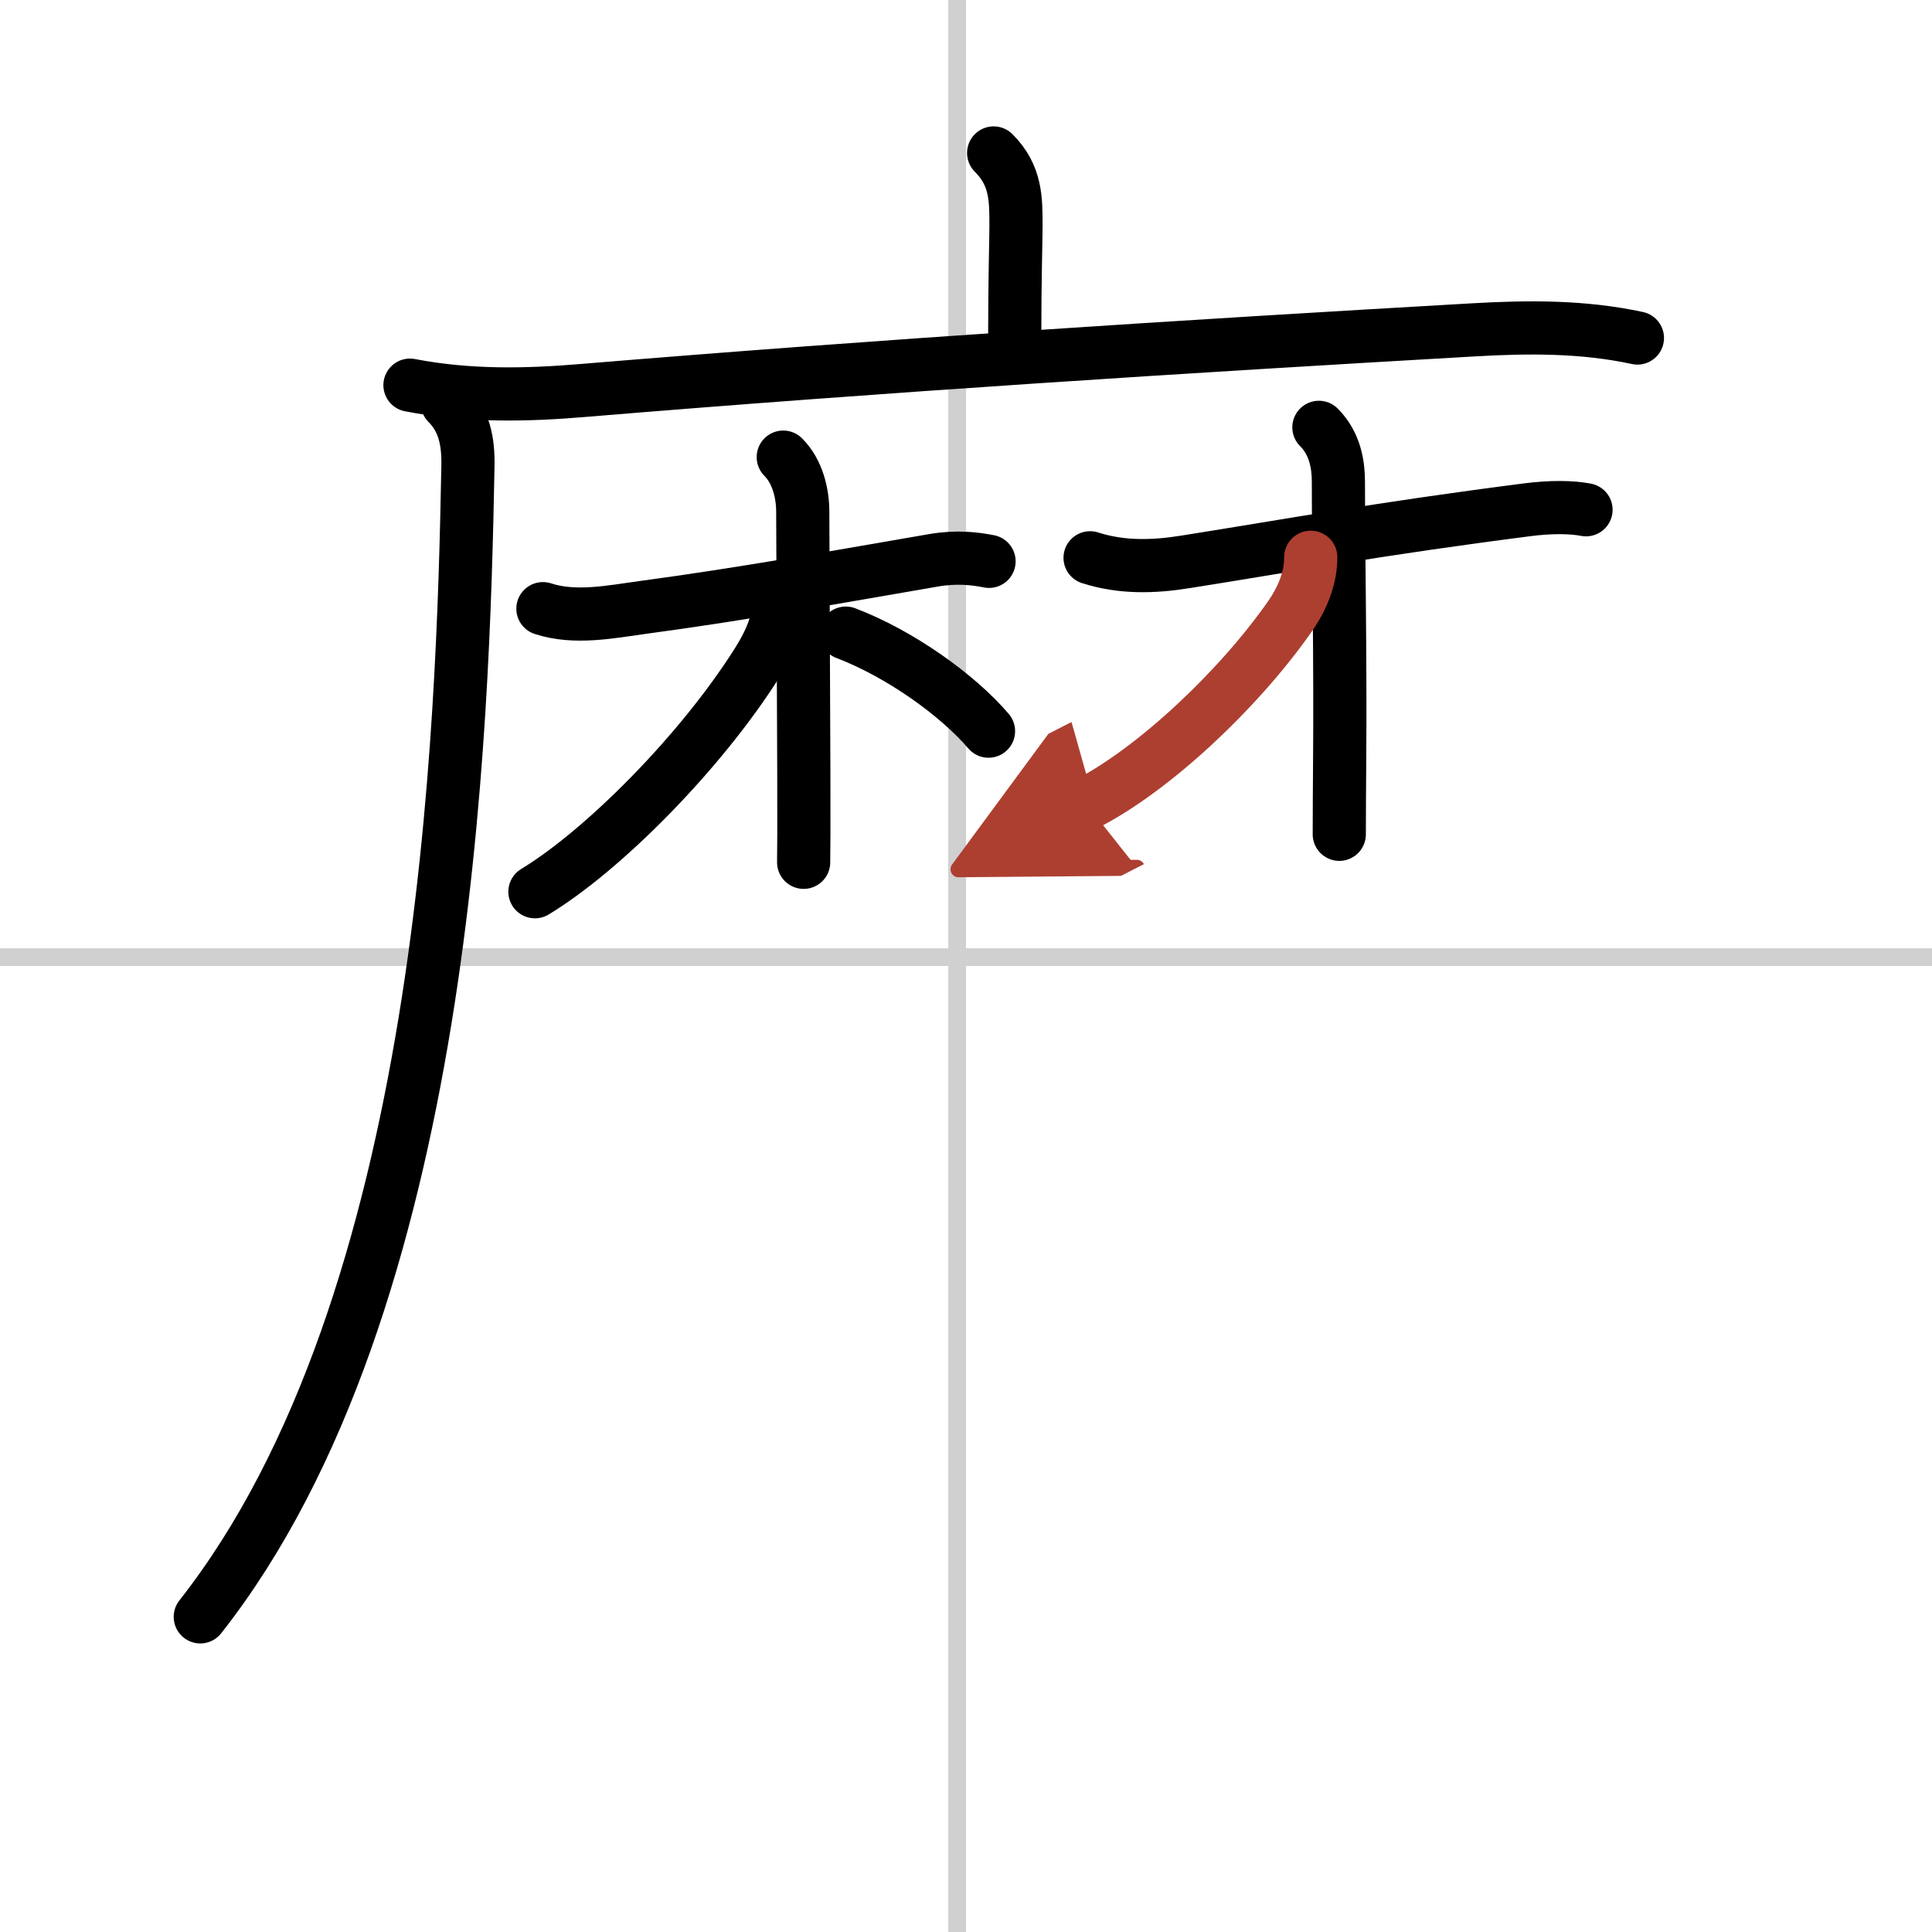
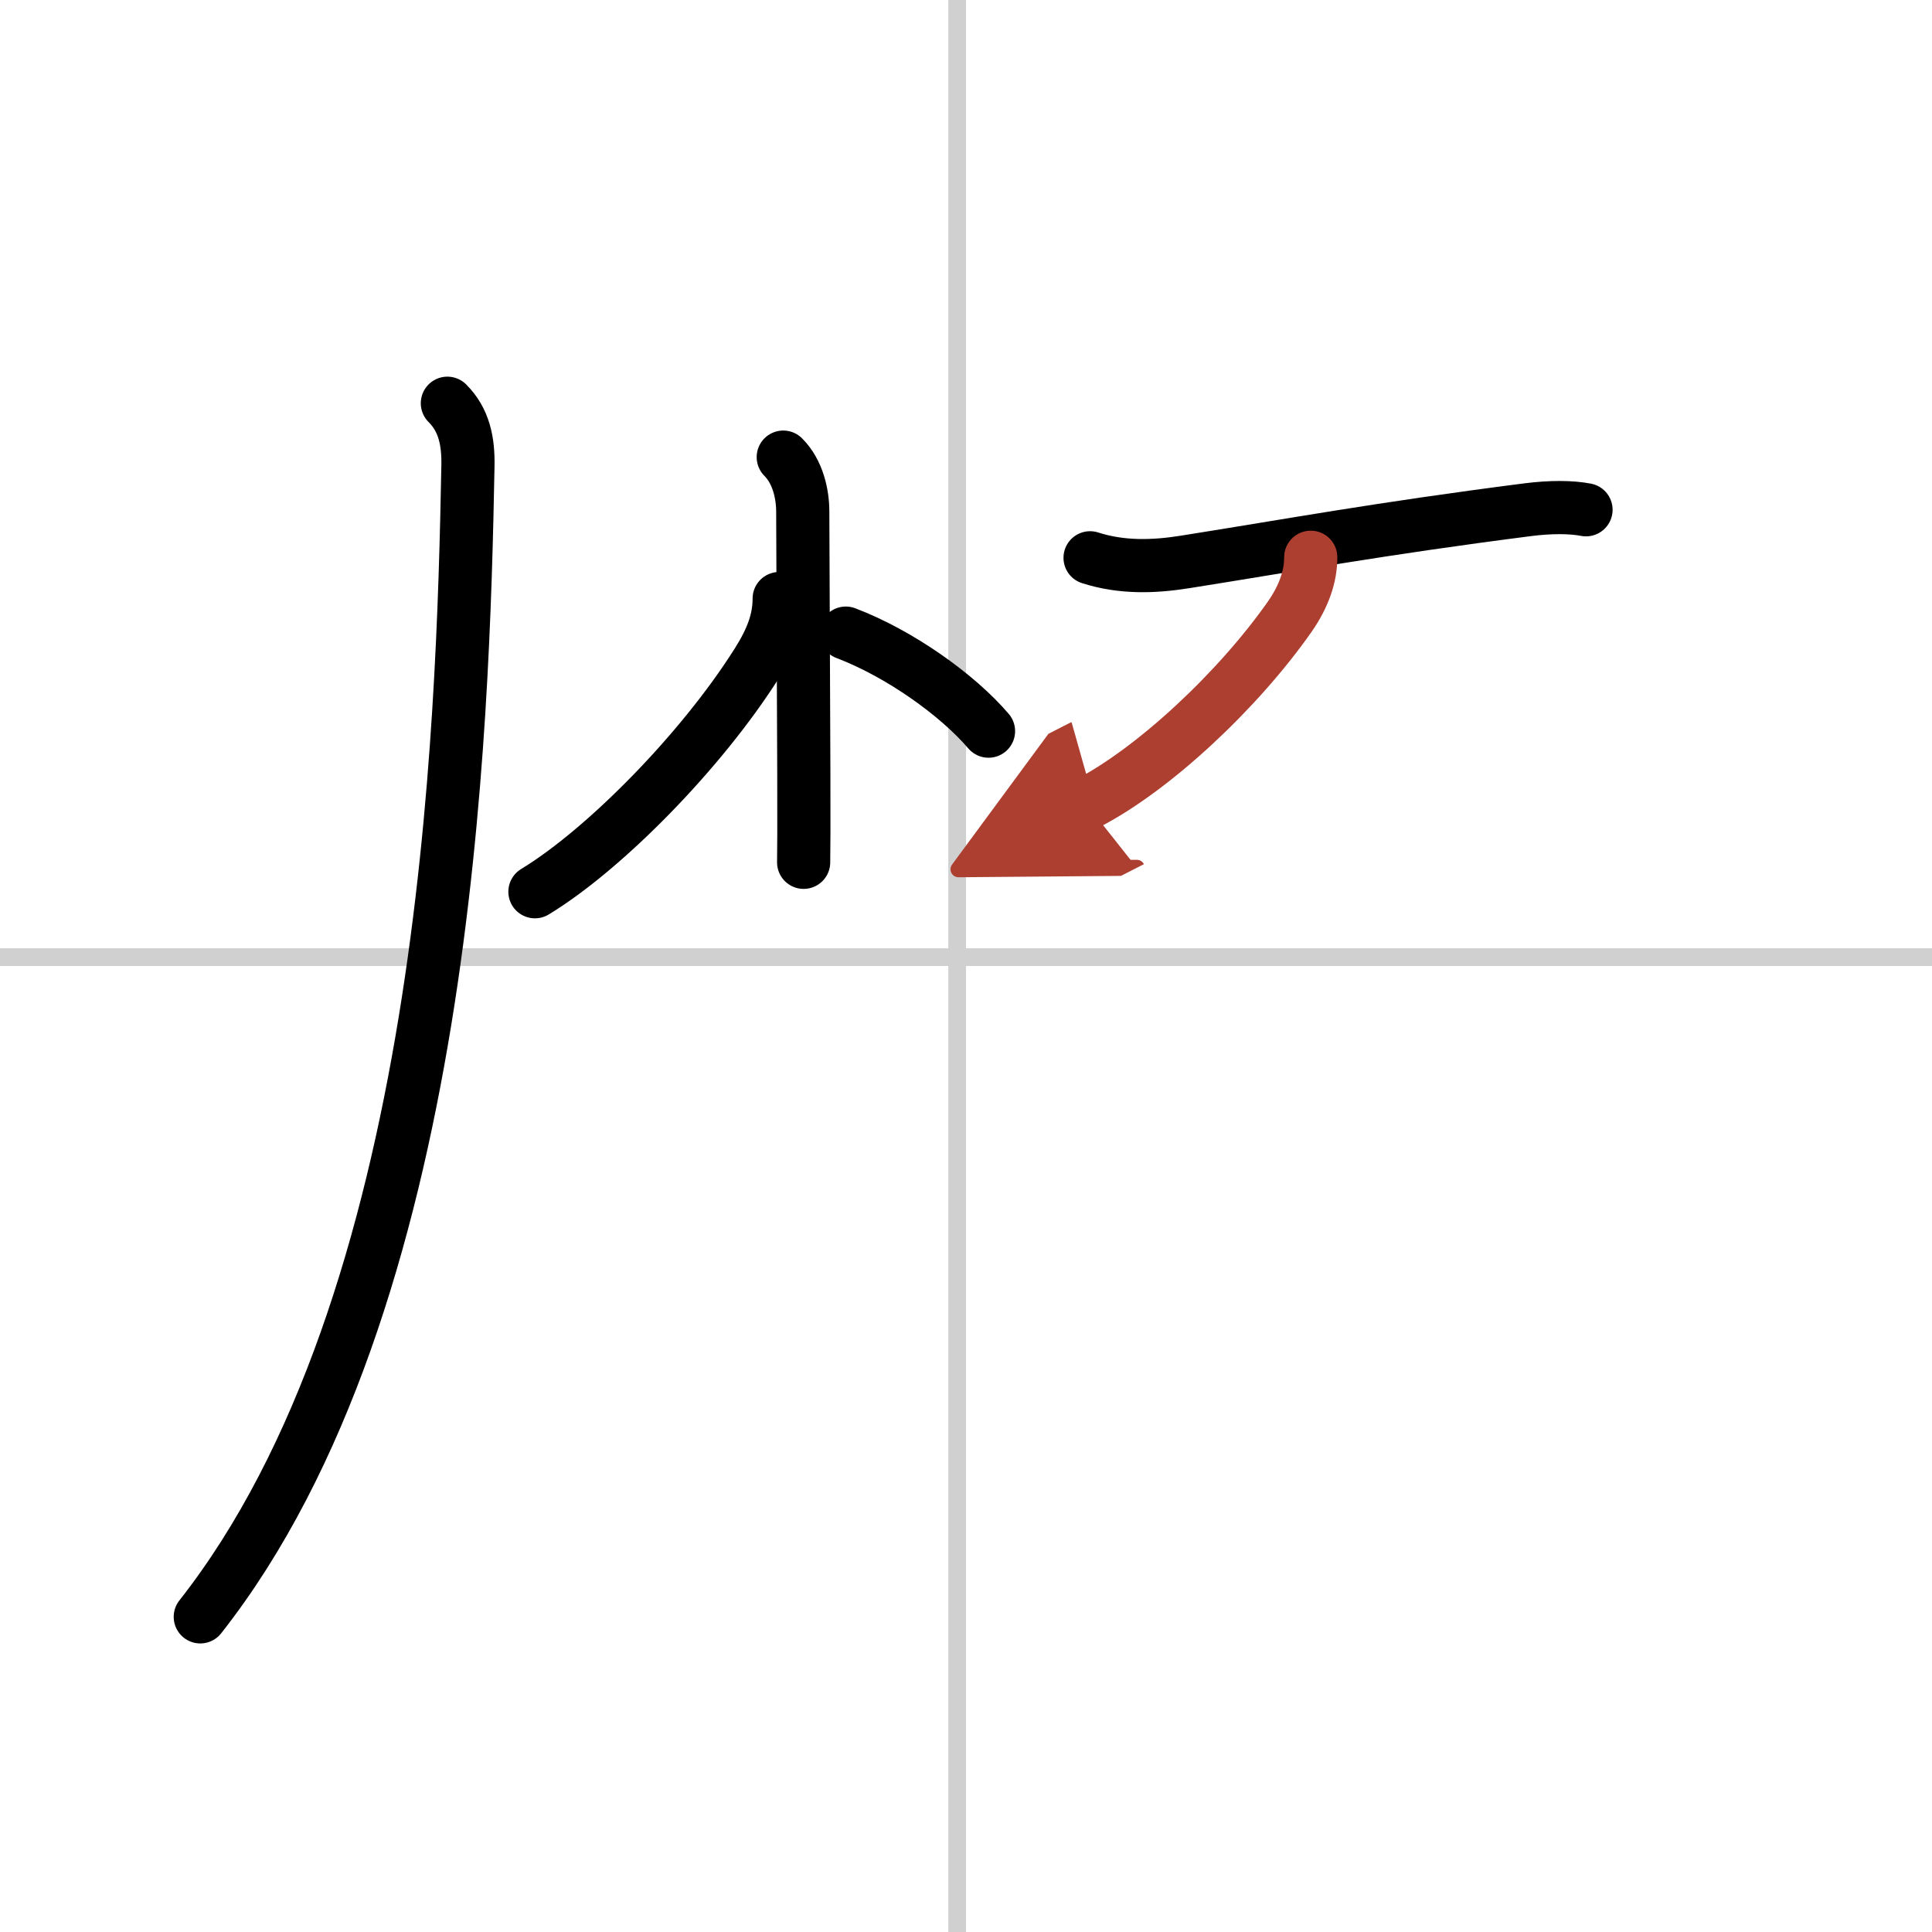
<svg xmlns="http://www.w3.org/2000/svg" width="400" height="400" viewBox="0 0 109 109">
  <defs>
    <marker id="a" markerWidth="4" orient="auto" refX="1" refY="5" viewBox="0 0 10 10">
      <polyline points="0 0 10 5 0 10 1 5" fill="#ad3f31" stroke="#ad3f31" />
    </marker>
  </defs>
  <g fill="none" stroke="#000" stroke-linecap="round" stroke-linejoin="round" stroke-width="3">
    <rect width="100%" height="100%" fill="#fff" stroke="#fff" />
    <line x1="54" x2="54" y2="109" stroke="#d0d0d0" stroke-width="1" />
    <line x2="109" y1="54" y2="54" stroke="#d0d0d0" stroke-width="1" />
-     <path d="m56.06 8.63c1.28 1.28 1.26 2.62 1.26 4.15 0 0.79-0.07 2.96-0.07 5.96" />
-     <path d="m23.13 21.73c3.37 0.65 6.66 0.56 9.76 0.3 16.99-1.41 34.01-2.49 50.24-3.42 3.11-0.18 6.19-0.2 9.25 0.46" />
    <path d="m25.24 22.75c0.94 0.94 1.19 2.13 1.16 3.55-0.28 14.7-1.16 47.2-15.1 64.92" />
-     <path d="M30.63,34.34c1.8,0.59,3.82,0.18,5.64-0.07C42,33.5,47.5,32.5,52.68,31.61c1.3-0.22,2.3-0.1,3.12,0.06" />
    <path d="m44.19 25.79c0.83 0.83 1.1 2.09 1.1 3.08 0 0.35 0.04 9.01 0.06 14.76 0.01 2.68 0 4.73-0.01 5.02" />
    <path d="m43.96 33.77c0 1.23-0.42 2.32-1.24 3.62-3.17 5.02-8.65 10.56-12.54 12.92" />
    <path d="m47.72 35.72c3.05 1.16 6.31 3.49 8.05 5.53" />
    <path d="m61.5 31.47c1.77 0.57 3.58 0.52 5.38 0.23 6-0.95 10.88-1.86 19.29-2.94 1.32-0.17 2.48-0.16 3.31 0" />
-     <path d="m74.41 24.11c0.93 0.93 1.1 2.14 1.1 3.08 0 3.79 0.12 10.29 0.07 15.81-0.01 1.5-0.02 2.89-0.02 4.07" />
    <path d="m73.95 31.44c0 1.06-0.37 2.17-1.17 3.33-2.91 4.16-7.71 8.66-11.49 10.59" marker-end="url(#a)" stroke="#ad3f31" />
  </g>
</svg>